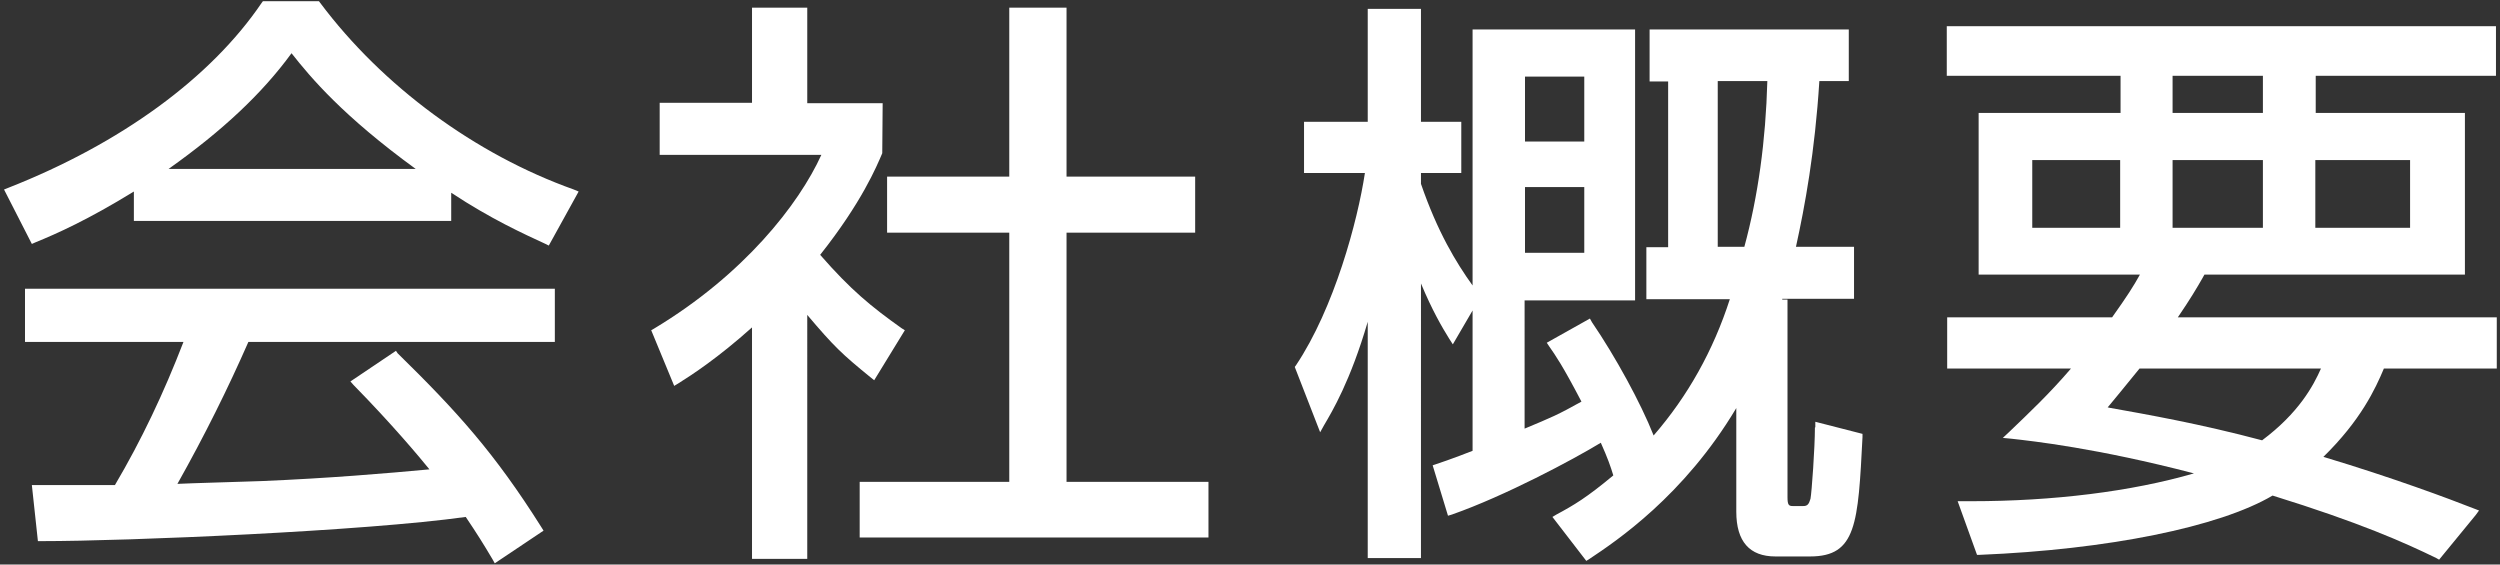
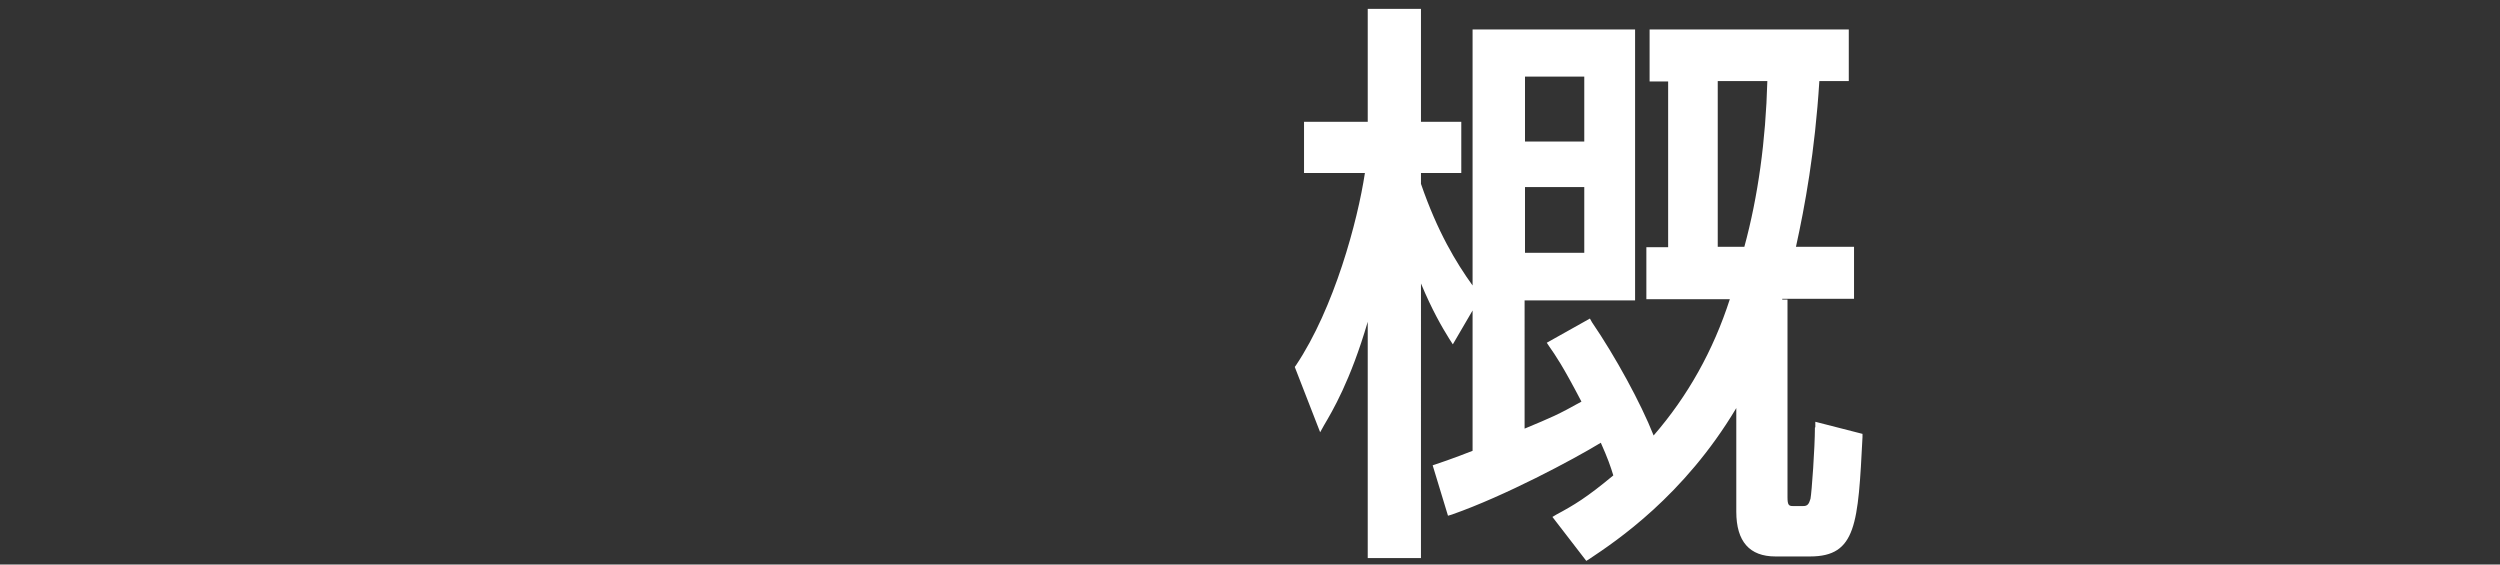
<svg xmlns="http://www.w3.org/2000/svg" version="1.0" id="レイヤー_1" x="0px" y="0px" width="62px" height="14px" viewBox="0 0 62 14" enable-background="new 0 0 62 14" xml:space="preserve">
  <rect x="0" y="0" width="62" height="14" fill="#333333" stroke="none" />
  <g>
-     <path fill="#FFFFFF" d="M0.62,8.48h3.93c-0.49,1.27-1.04,2.43-1.7,3.55H0.79l0.15,1.39h0.09c2.15,0,8.03-0.25,10.52-0.6   c0.27,0.4,0.44,0.67,0.67,1.06l0.05,0.09l1.21-0.81l-0.05-0.08c-1.16-1.84-2.08-2.86-3.57-4.32L9.82,8.7L8.69,9.46l0.08,0.09   c0.96,0.98,1.62,1.77,1.88,2.09c-1.07,0.1-2.49,0.22-4.15,0.29c-0.17,0.01-0.73,0.02-1.26,0.04C4.92,11.98,4.61,11.99,4.4,12   c0.68-1.21,1.25-2.36,1.76-3.52h7.6V7.16H0.62V8.48z" />
-     <path fill="#FFFFFF" d="M7.94,0.07L7.91,0.03H6.52L6.49,0.07C5.23,1.93,3,3.56,0.2,4.66L0.1,4.7l0.69,1.35l0.09-0.04   c0.54-0.22,1.3-0.56,2.44-1.26v0.73h7.87V4.78c1,0.66,1.8,1.02,2.34,1.27l0.08,0.04l0.74-1.34L14.23,4.7   C11.79,3.83,9.49,2.14,7.94,0.07z M4.18,4.19C5.52,3.24,6.5,2.32,7.23,1.32c0.48,0.61,1.28,1.56,3.08,2.87H4.18z" />
-     <path fill="#FFFFFF" d="M21.68,9.43l0.76-1.24l-0.08-0.05c-0.76-0.54-1.26-0.95-2.02-1.82c1.03-1.3,1.4-2.19,1.54-2.52l0.01-1.24   h-1.87V0.19h-1.37v2.36h-2.29v1.29h4.01c-0.56,1.23-1.92,2.97-4.15,4.31l-0.07,0.04l0.57,1.38l0.1-0.06   c0.35-0.22,0.98-0.63,1.83-1.39v5.74h1.37V7.81c0.66,0.78,0.86,0.97,1.56,1.54L21.68,9.43z" />
-     <polygon fill="#FFFFFF" points="26.45,5.77 29.64,5.77 29.64,4.38 26.45,4.38 26.45,0.19 25.03,0.19 25.03,4.38 22,4.38 22,5.77    25.03,5.77 25.03,11.95 21.32,11.95 21.32,13.33 29.97,13.33 29.97,11.95 26.45,11.95  " />
    <path fill="#FFFFFF" d="M45.01,10.6c0,0.5-0.08,1.62-0.11,1.77c-0.04,0.14-0.08,0.18-0.18,0.18h-0.26c-0.1,0-0.13-0.03-0.13-0.22   v-4.9H44.2c0-0.01,0-0.01,0-0.02h1.78V6.12h-1.44c0.22-1,0.47-2.35,0.58-4.11h0.73V0.73h-4.94v1.29h0.46v4.11h-0.54v1.29h2.07   c-0.41,1.27-1.04,2.4-1.89,3.38c-0.32-0.81-0.95-1.96-1.53-2.81L39.43,7.9L38.36,8.5l0.06,0.09c0.16,0.23,0.33,0.47,0.8,1.37   c-0.59,0.33-0.74,0.39-1.41,0.67V7.45h2.74V0.73h-4.03v6.35c-0.41-0.57-0.87-1.33-1.28-2.52V4.29h1V3.02h-1v-2.8h-1.32v2.8h-1.58   v1.27h1.51c-0.18,1.19-0.76,3.35-1.71,4.77l-0.03,0.04l0.63,1.62l0.1-0.18c0.2-0.34,0.65-1.09,1.08-2.56v5.86h1.32V7.03   c0.28,0.67,0.52,1.08,0.7,1.37l0.09,0.14l0.49-0.84v3.48c-0.25,0.1-0.42,0.16-0.64,0.24l-0.35,0.12l0.38,1.25l0.1-0.03   c1.31-0.46,3-1.36,3.69-1.78c0.17,0.38,0.24,0.58,0.31,0.81c-0.66,0.55-0.98,0.74-1.41,0.97l-0.1,0.06l0.84,1.09l0.08-0.05   c0.66-0.44,2.34-1.56,3.64-3.74v2.57c0,0.74,0.33,1.11,0.97,1.11h0.86c1.15,0,1.19-0.81,1.3-2.96l0-0.08l-1.17-0.3V10.6z    M43.83,2.01c-0.04,1.48-0.23,2.86-0.57,4.11H42.6V2.01H43.83z M37.82,3.51V1.9h1.47v1.61H37.82z M37.82,6.26V4.64h1.47v1.63H37.82   z" />
-     <path fill="#FFFFFF" d="M61.9,1.88V0.65H48.28v1.23h4.31V2.8h-3.52v4.01h4c-0.16,0.29-0.32,0.54-0.69,1.06h-4.09v1.27h3.07   c-0.54,0.63-1.04,1.1-1.53,1.57l-0.16,0.15l0.21,0.02c0.53,0.06,2.11,0.23,4.53,0.86c-1.55,0.45-3.49,0.69-5.52,0.69   c-0.07,0-0.14,0-0.2,0l-0.14,0l0.48,1.33l0.07,0c3.17-0.13,5.94-0.69,7.26-1.47c2.16,0.67,3.26,1.16,4.06,1.55l0.07,0.04l0.91-1.11   l0.08-0.11l-0.13-0.05c-0.64-0.25-1.97-0.75-3.73-1.28c0.93-0.91,1.29-1.69,1.5-2.19h2.8V7.87h-7.91c0.32-0.47,0.46-0.71,0.61-0.97   l0.05-0.09h6.46V2.8h-3.7V1.88H61.9z M52.58,3.97v1.68H50.4V3.97H52.58z M52.3,10.11l-0.03-0.01l0.02-0.02   c0.2-0.24,0.33-0.4,0.77-0.94h4.5c-0.19,0.43-0.55,1.1-1.46,1.78C54.56,10.51,53.25,10.28,52.3,10.11z M56.12,3.97v1.68h-2.24V3.97   H56.12z M56.12,1.88V2.8h-2.24V1.88H56.12z M59.77,3.97v1.68h-2.35V3.97H59.77z" />
  </g>
  <g>
</g>
  <g>
</g>
  <g>
</g>
  <g>
</g>
  <g>
</g>
  <g>
</g>
  <g>
</g>
  <g>
</g>
  <g>
</g>
  <g>
</g>
  <g>
</g>
  <g>
</g>
  <g>
</g>
  <g>
</g>
  <g>
</g>
</svg>